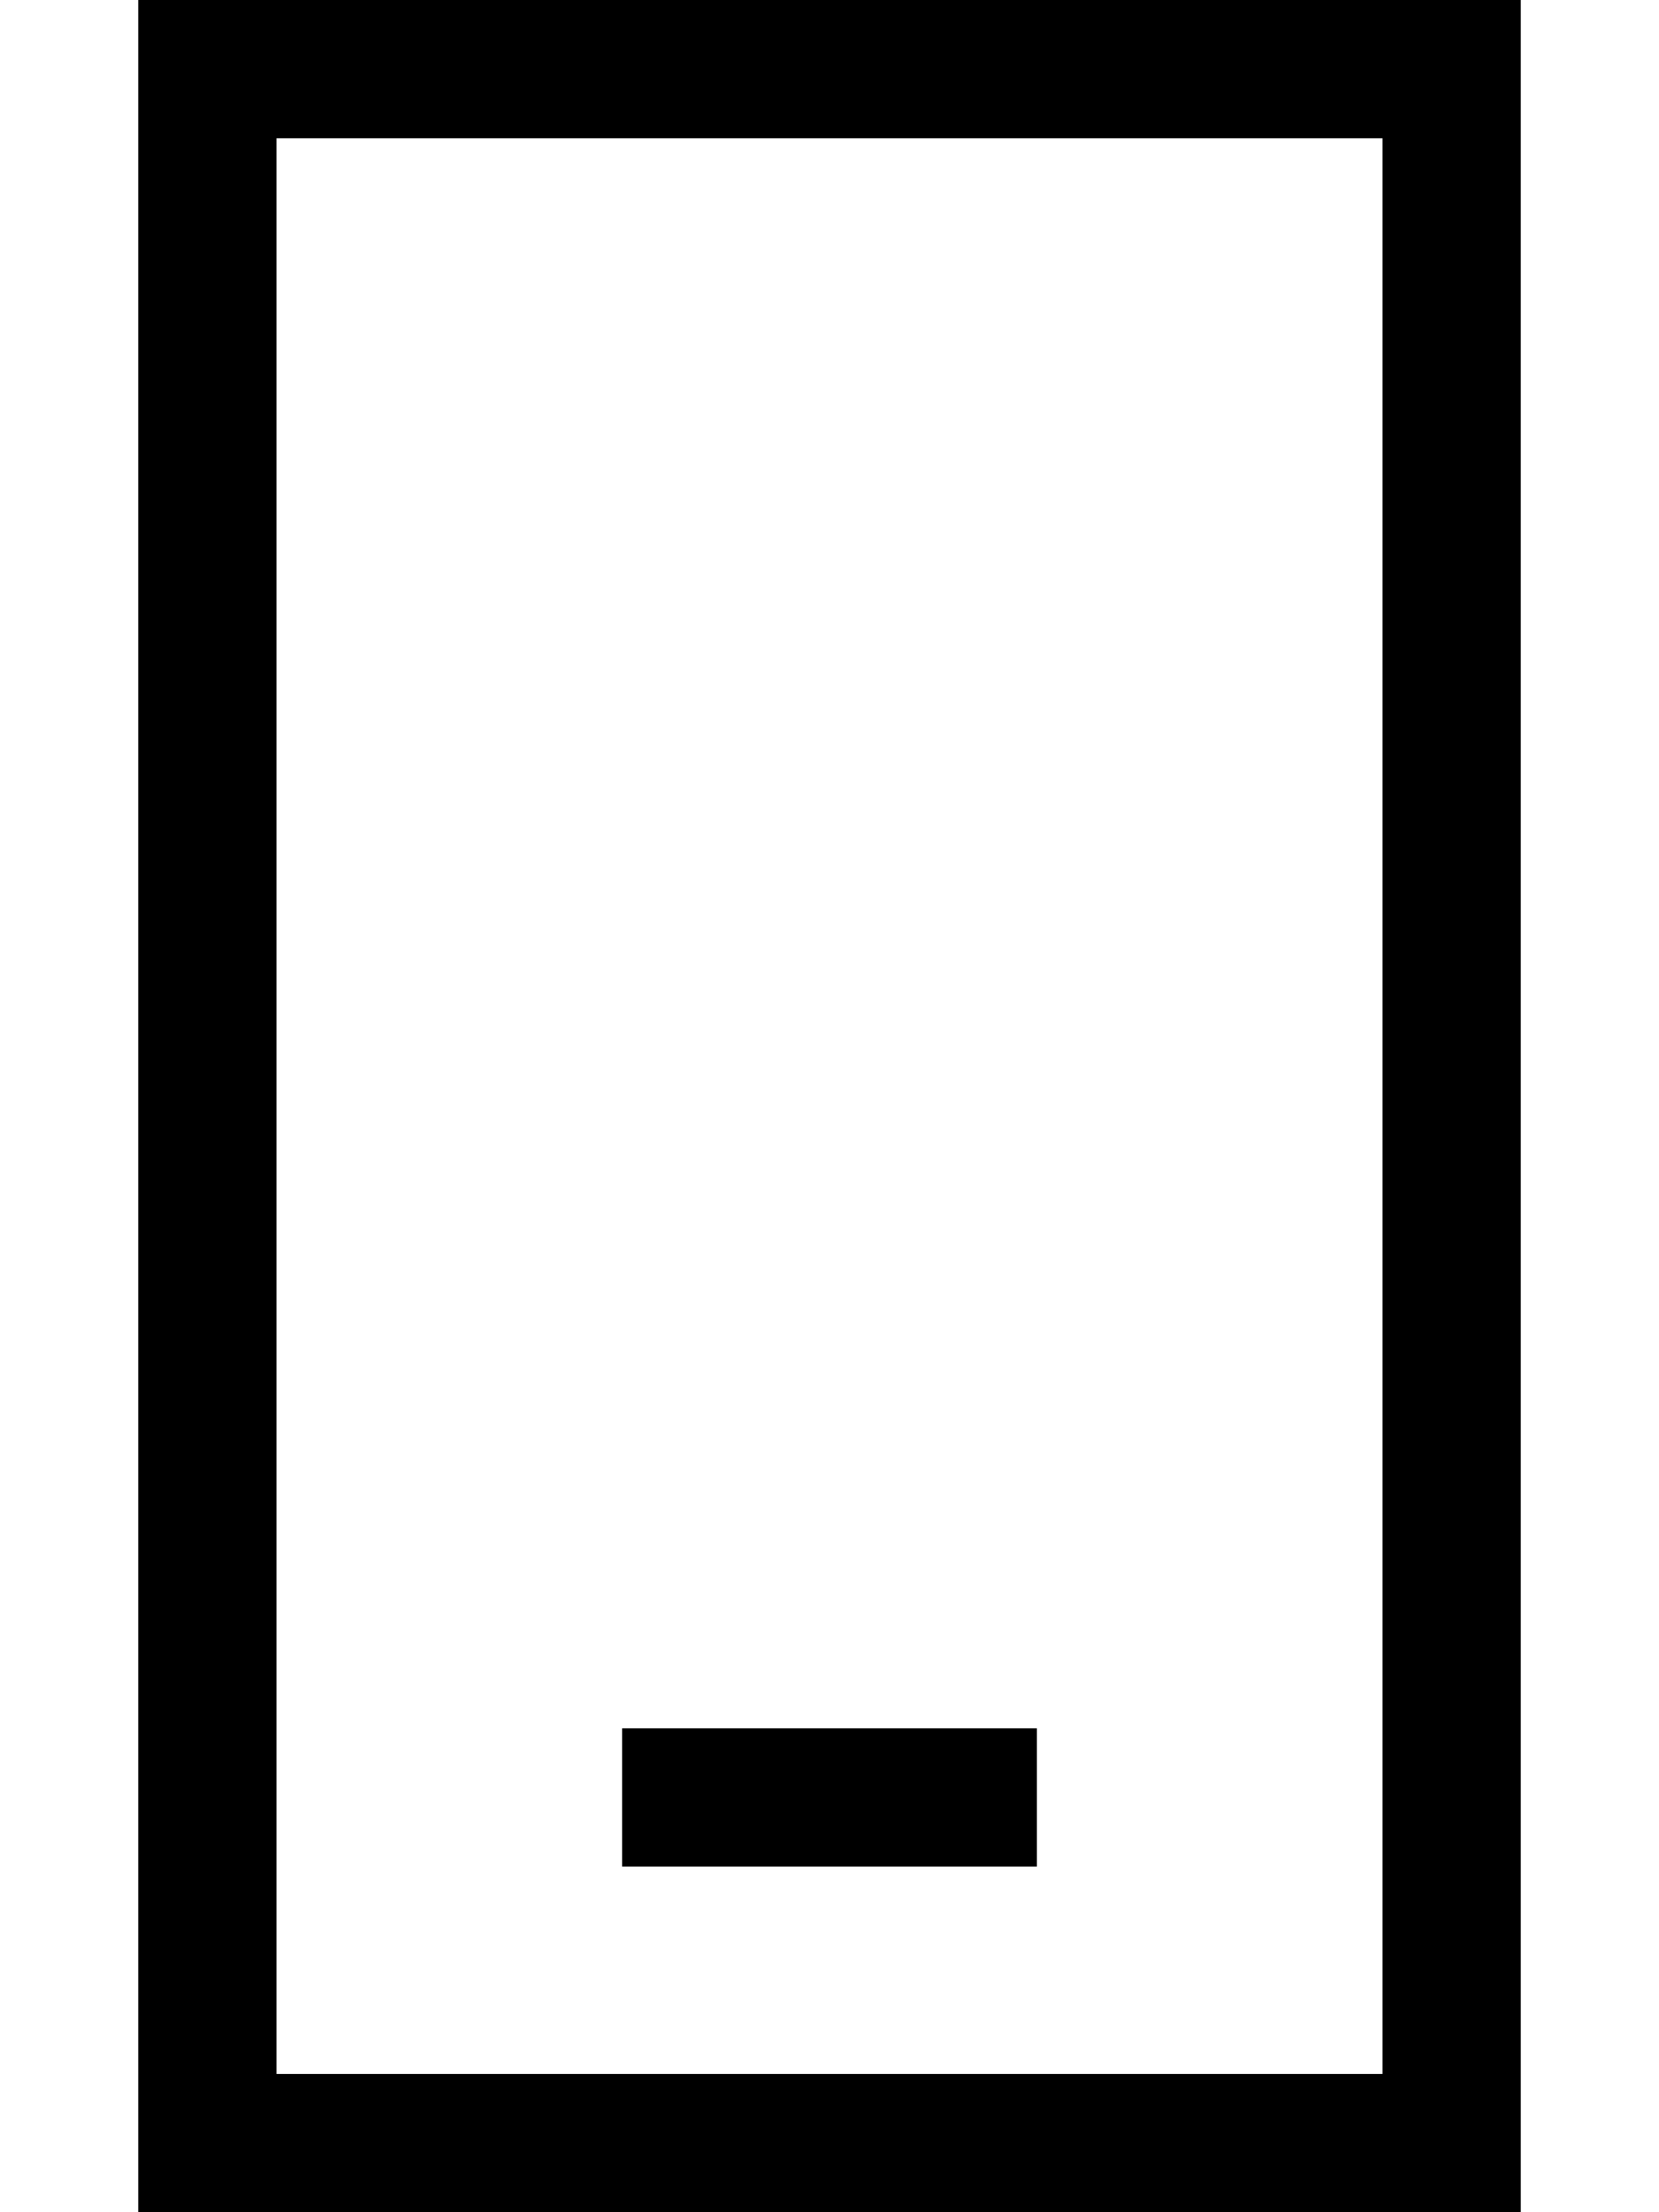
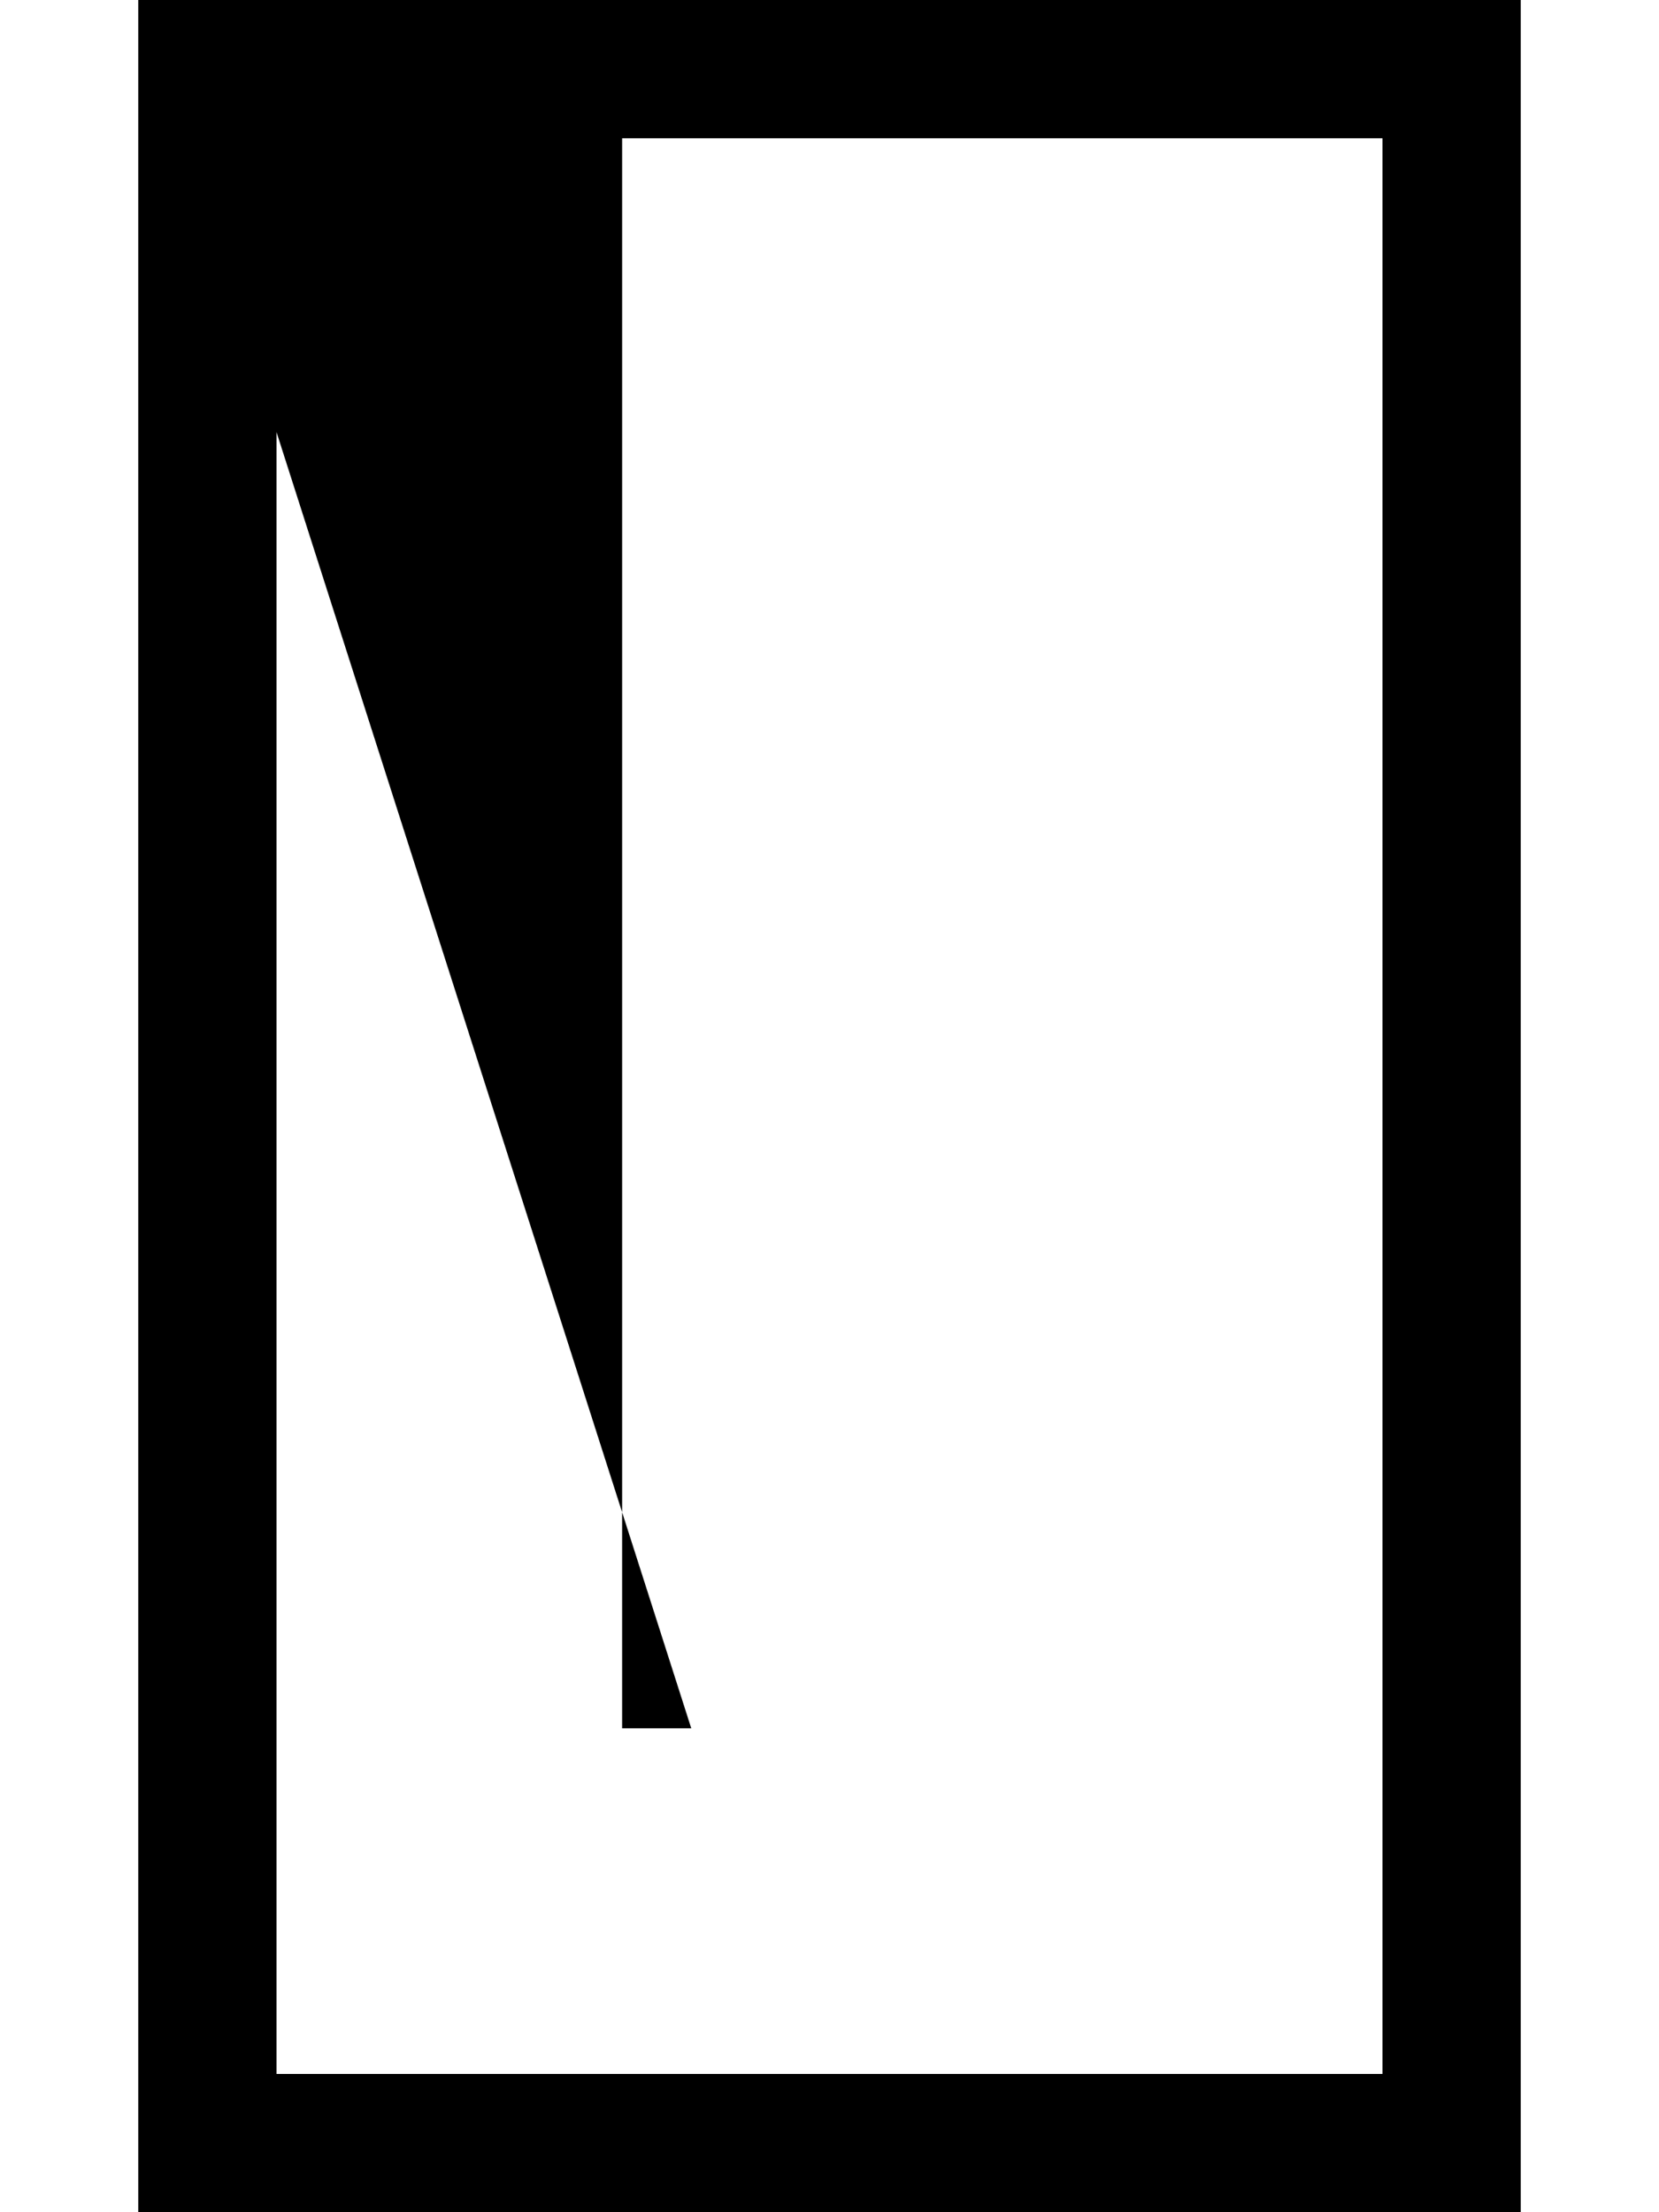
<svg xmlns="http://www.w3.org/2000/svg" viewBox="0 0 384 512">
-   <path d="M64 32V480H320V32H64zM32 0H64 320h32V32 480v32H320 64 32V480 32 0zM160 400h64 16v32H224 160 144V400h16z" />
+   <path d="M64 32V480H320V32H64zM32 0H64 320h32V32 480v32H320 64 32V480 32 0zh64 16v32H224 160 144V400h16z" />
</svg>